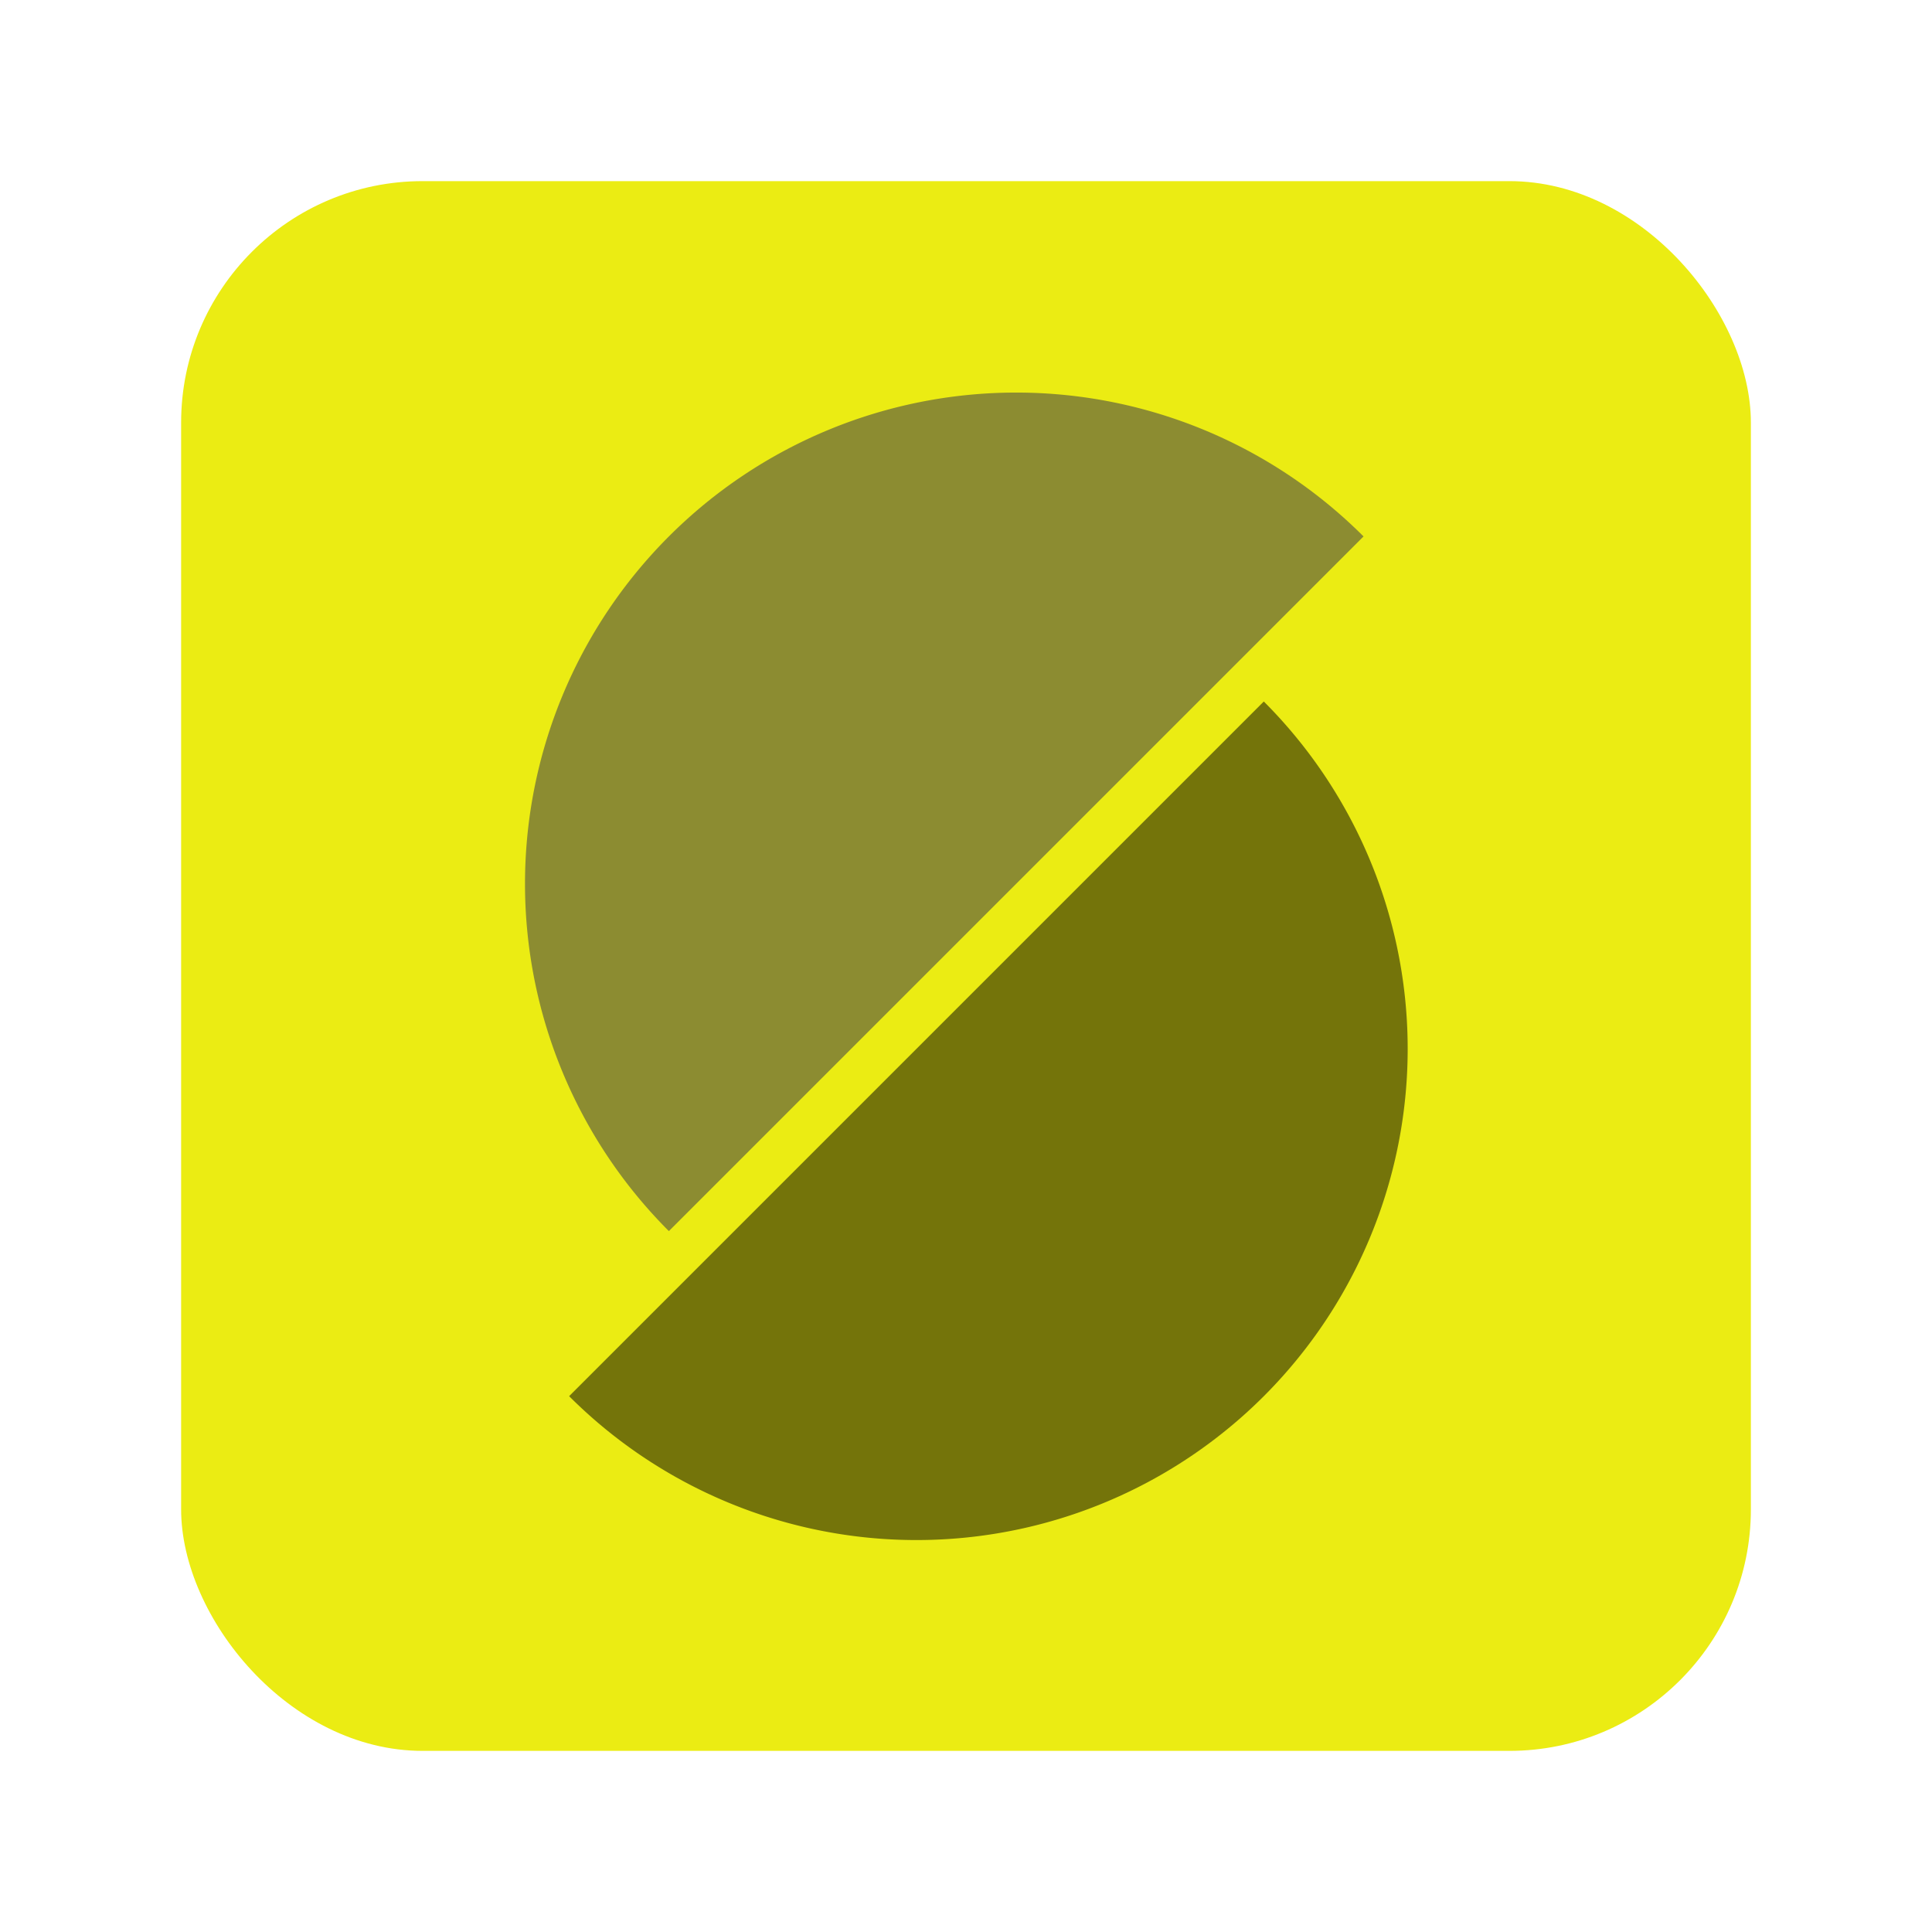
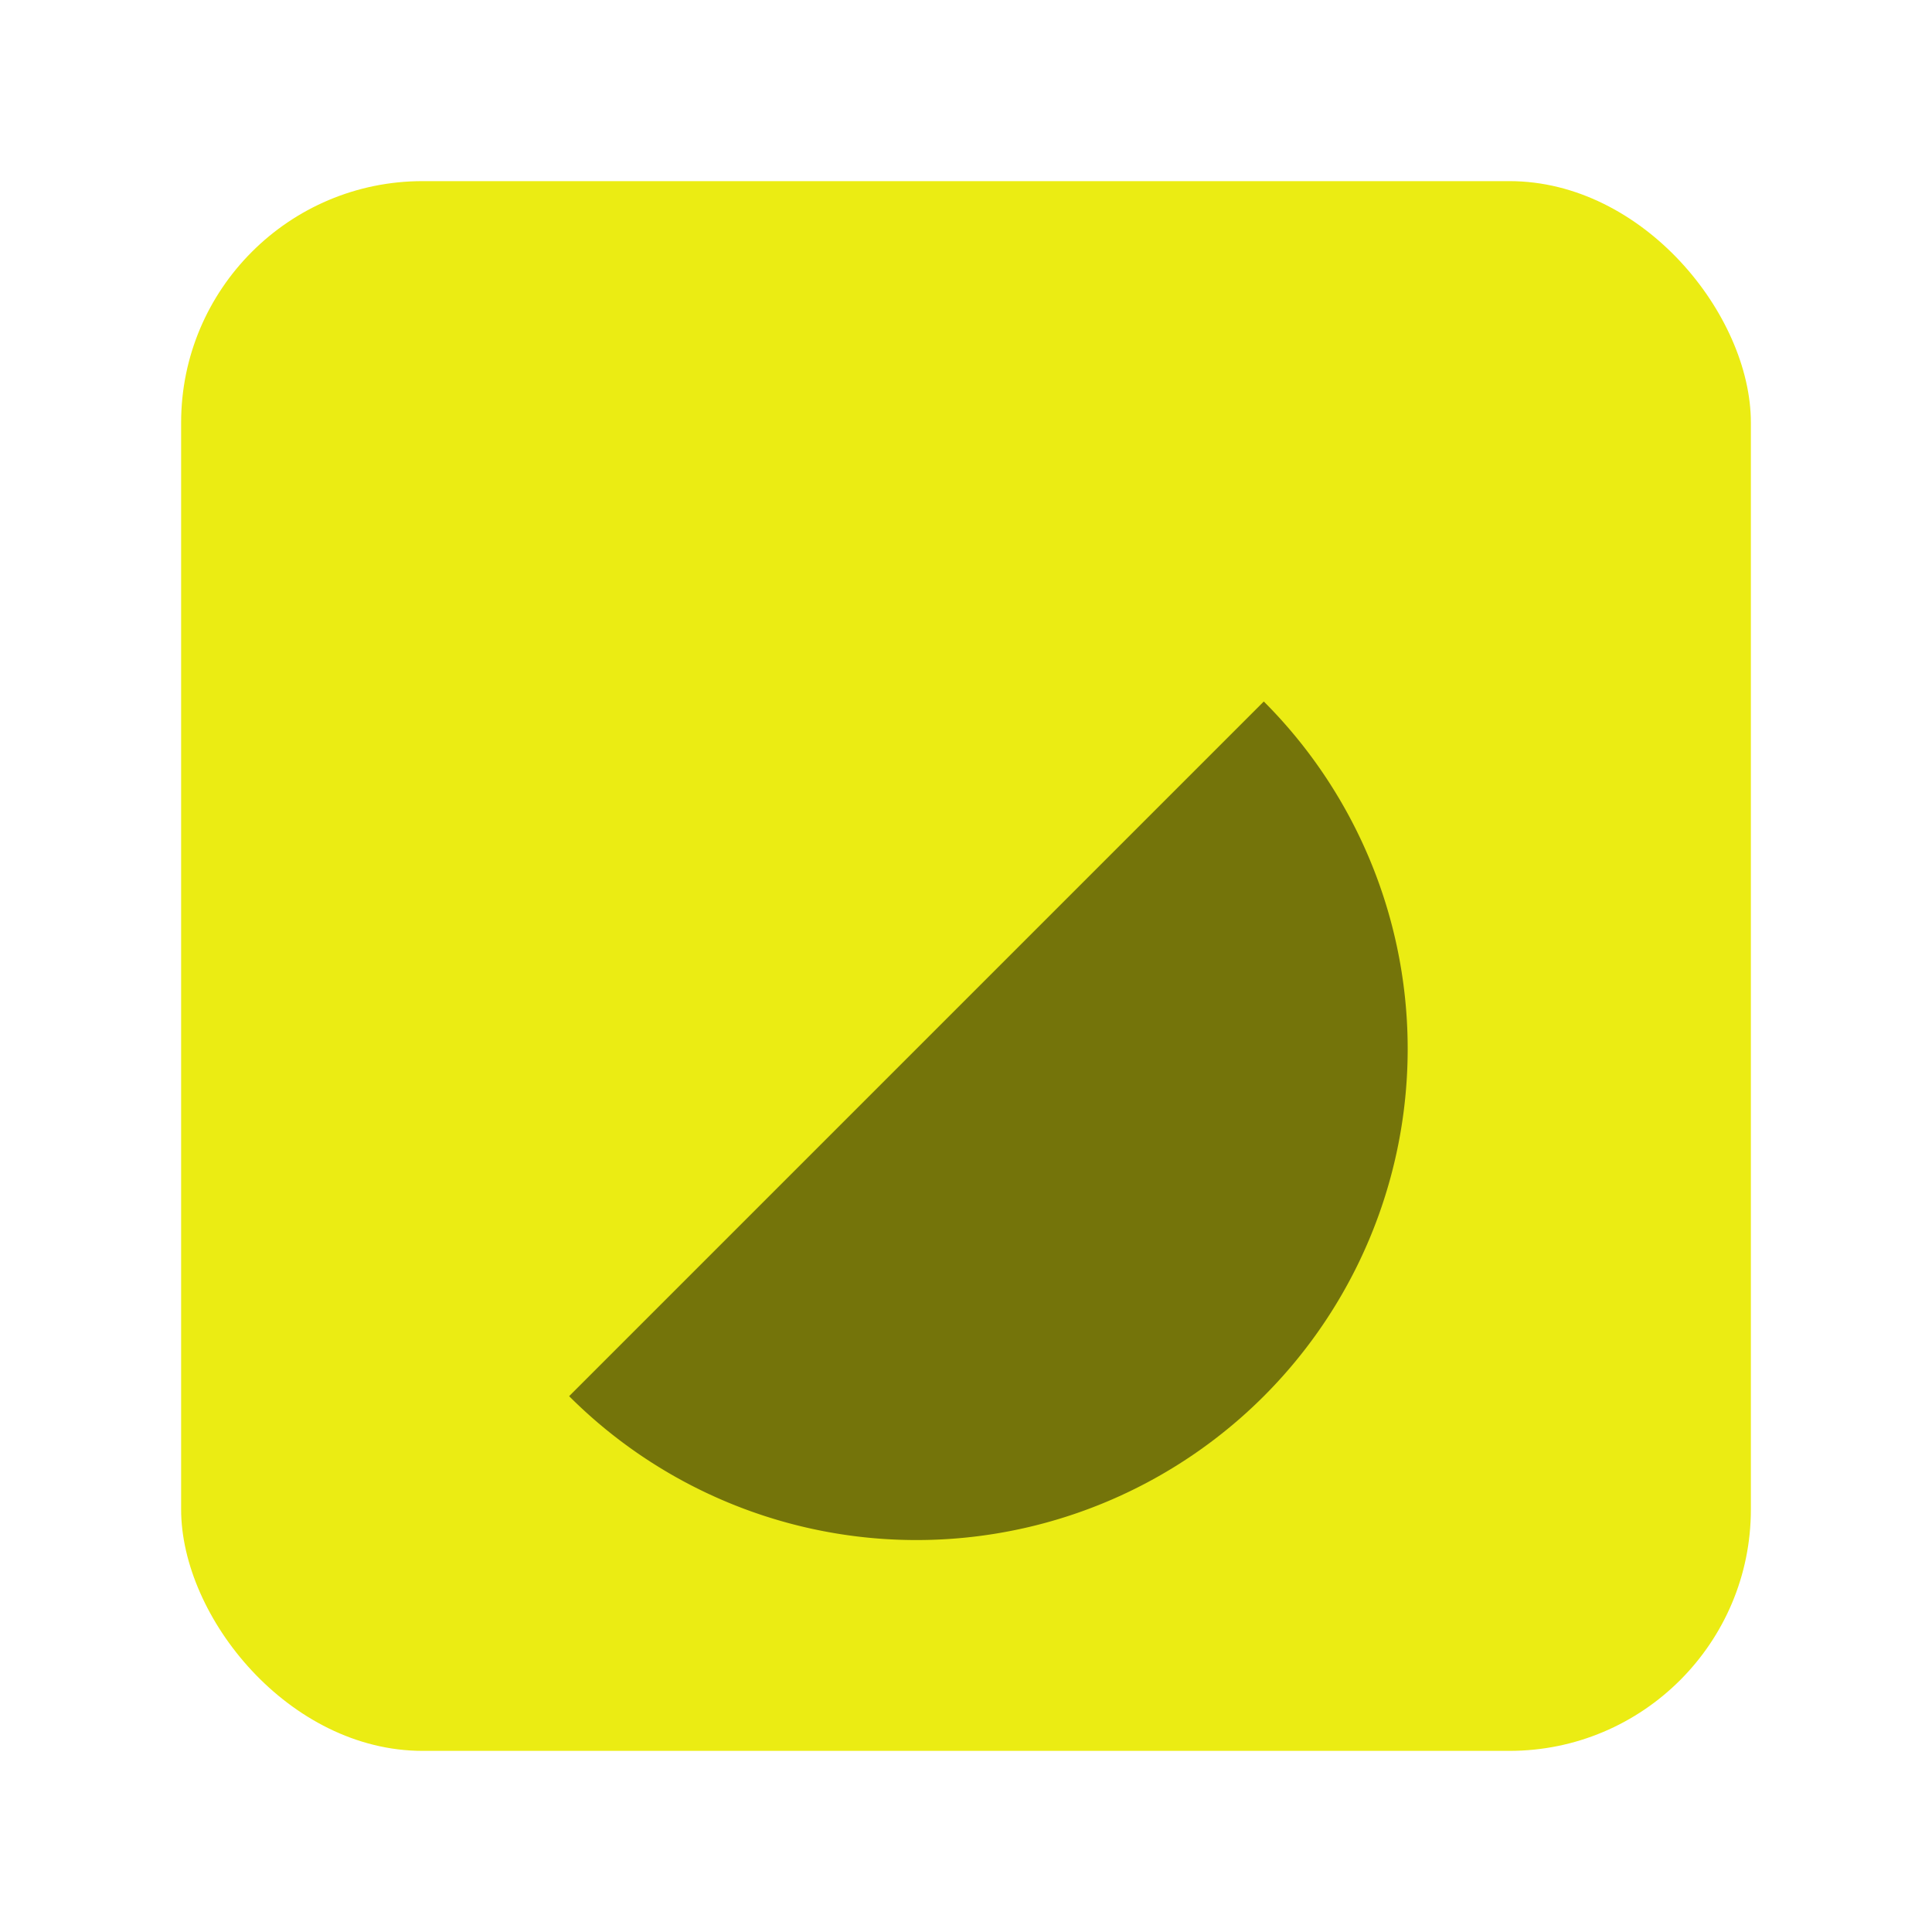
<svg xmlns="http://www.w3.org/2000/svg" width="64" height="64" version="1.1" viewBox="0 0 64 64">
  <rect x="6" y="6" width="52" height="52" rx="8" ry="8" fill="#ebec13" stroke-width="1.13" />
  <g transform="matrix(1.462 0 0 1.462 -3.077 -1.616)">
-     <path d="m17.26 29a11.13 11.13 0 0 1 0-15.74 11.13 11.13 0 0 1 15.74-1e-6l-7.87 7.87z" fill="#8c8c31" />
    <path d="m30.74 17a11.13 11.13 0 0 1 2.881 10.751 11.13 11.13 0 0 1-7.87 7.87 11.13 11.13 0 0 1-10.751-2.881l7.87-7.87z" fill="#74740a" />
  </g>
</svg>